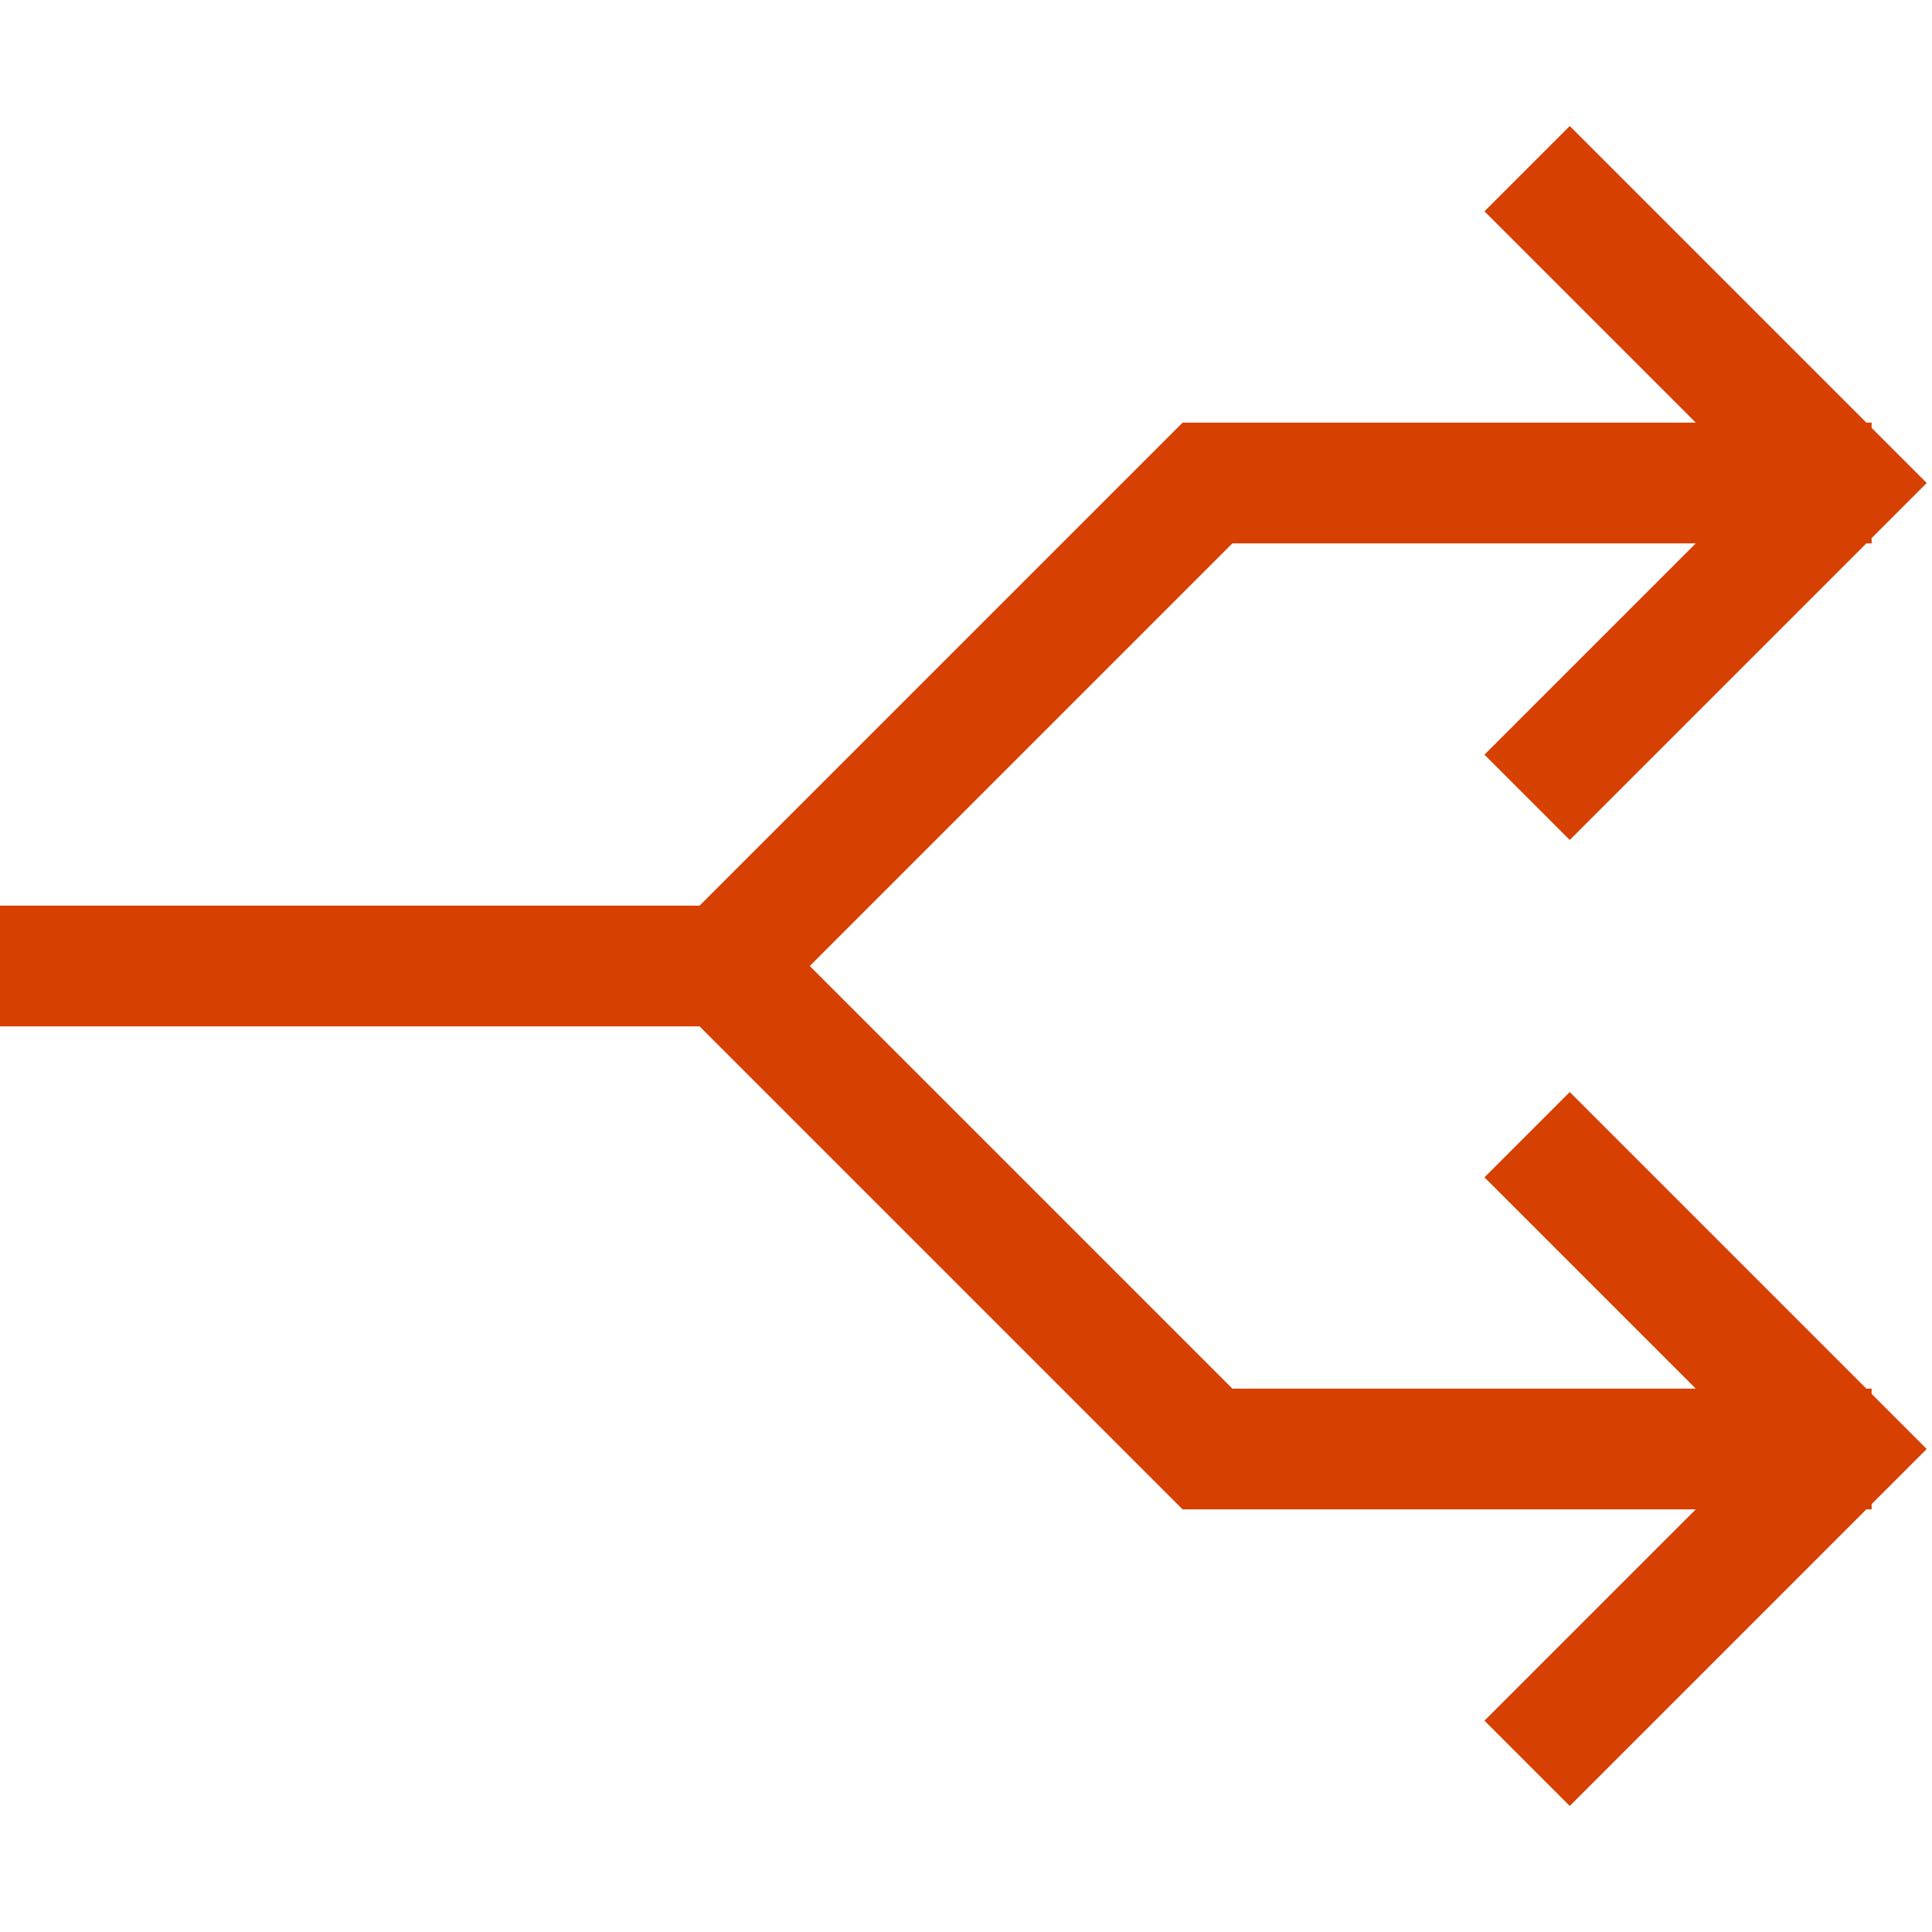
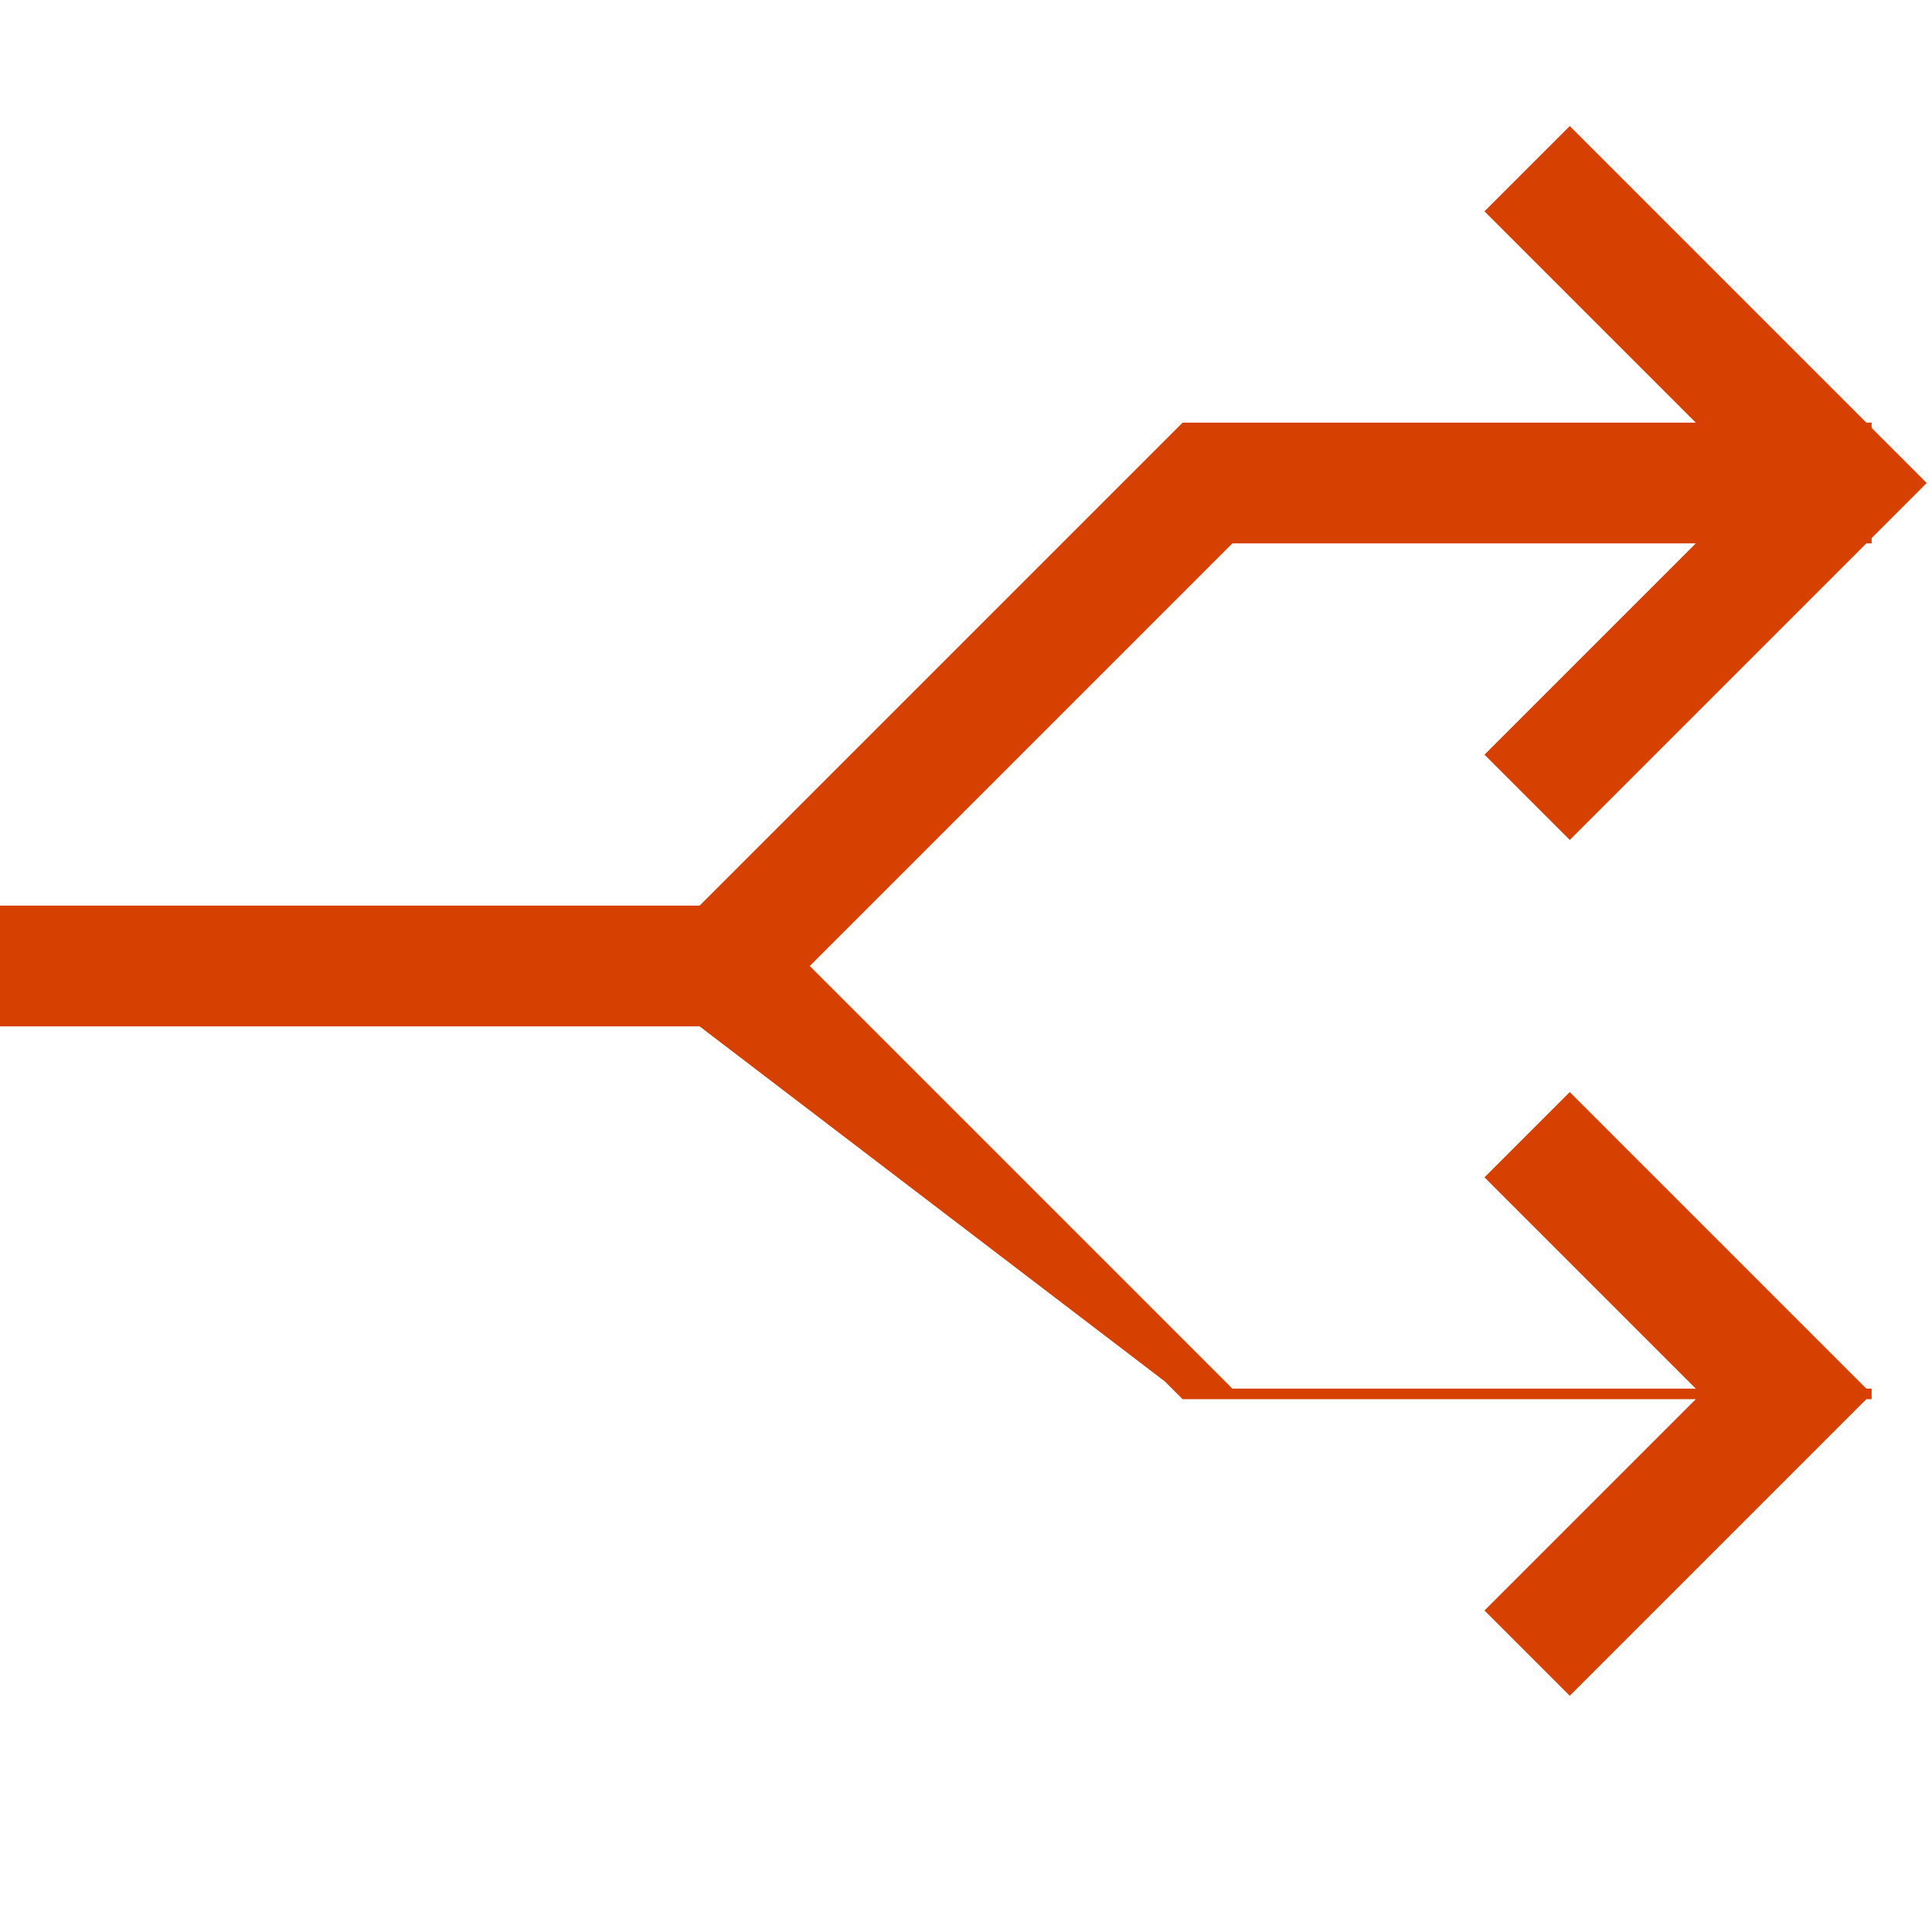
<svg xmlns="http://www.w3.org/2000/svg" xml:space="preserve" x="0" y="0" version="1.1" viewBox="0 0 512 512">
-   <path fill="#D64000" d="m416 33.4 11.3 11.3 67.3 67.3h1.4v1.4l3.3 3.3 11.3 11.3-11.3 11.3-3.3 3.3v1.4h-1.4l-67.3 67.3-11.3 11.3-22.6-22.6 11.3-11.3 44.7-44.7H326.6l-112 112 112 112h122.8l-44.7-44.7-11.3-11.3 22.6-22.6 11.3 11.3 67.3 67.3h1.4v1.4l3.3 3.3 11.3 11.3-11.3 11.3-3.3 3.3v1.4h-1.4l-67.3 67.3-11.3 11.3-22.6-22.6 11.3-11.3 44.7-44.7h-136l-4.7-4.7L185.4 272H0v-32h185.4l123.3-123.3 4.7-4.7h136l-44.7-44.7L393.4 56z" style="fill: #d64000;" />
+   <path fill="#D64000" d="m416 33.4 11.3 11.3 67.3 67.3h1.4v1.4l3.3 3.3 11.3 11.3-11.3 11.3-3.3 3.3v1.4h-1.4l-67.3 67.3-11.3 11.3-22.6-22.6 11.3-11.3 44.7-44.7H326.6l-112 112 112 112h122.8l-44.7-44.7-11.3-11.3 22.6-22.6 11.3 11.3 67.3 67.3h1.4v1.4v1.4h-1.4l-67.3 67.3-11.3 11.3-22.6-22.6 11.3-11.3 44.7-44.7h-136l-4.7-4.7L185.4 272H0v-32h185.4l123.3-123.3 4.7-4.7h136l-44.7-44.7L393.4 56z" style="fill: #d64000;" />
</svg>